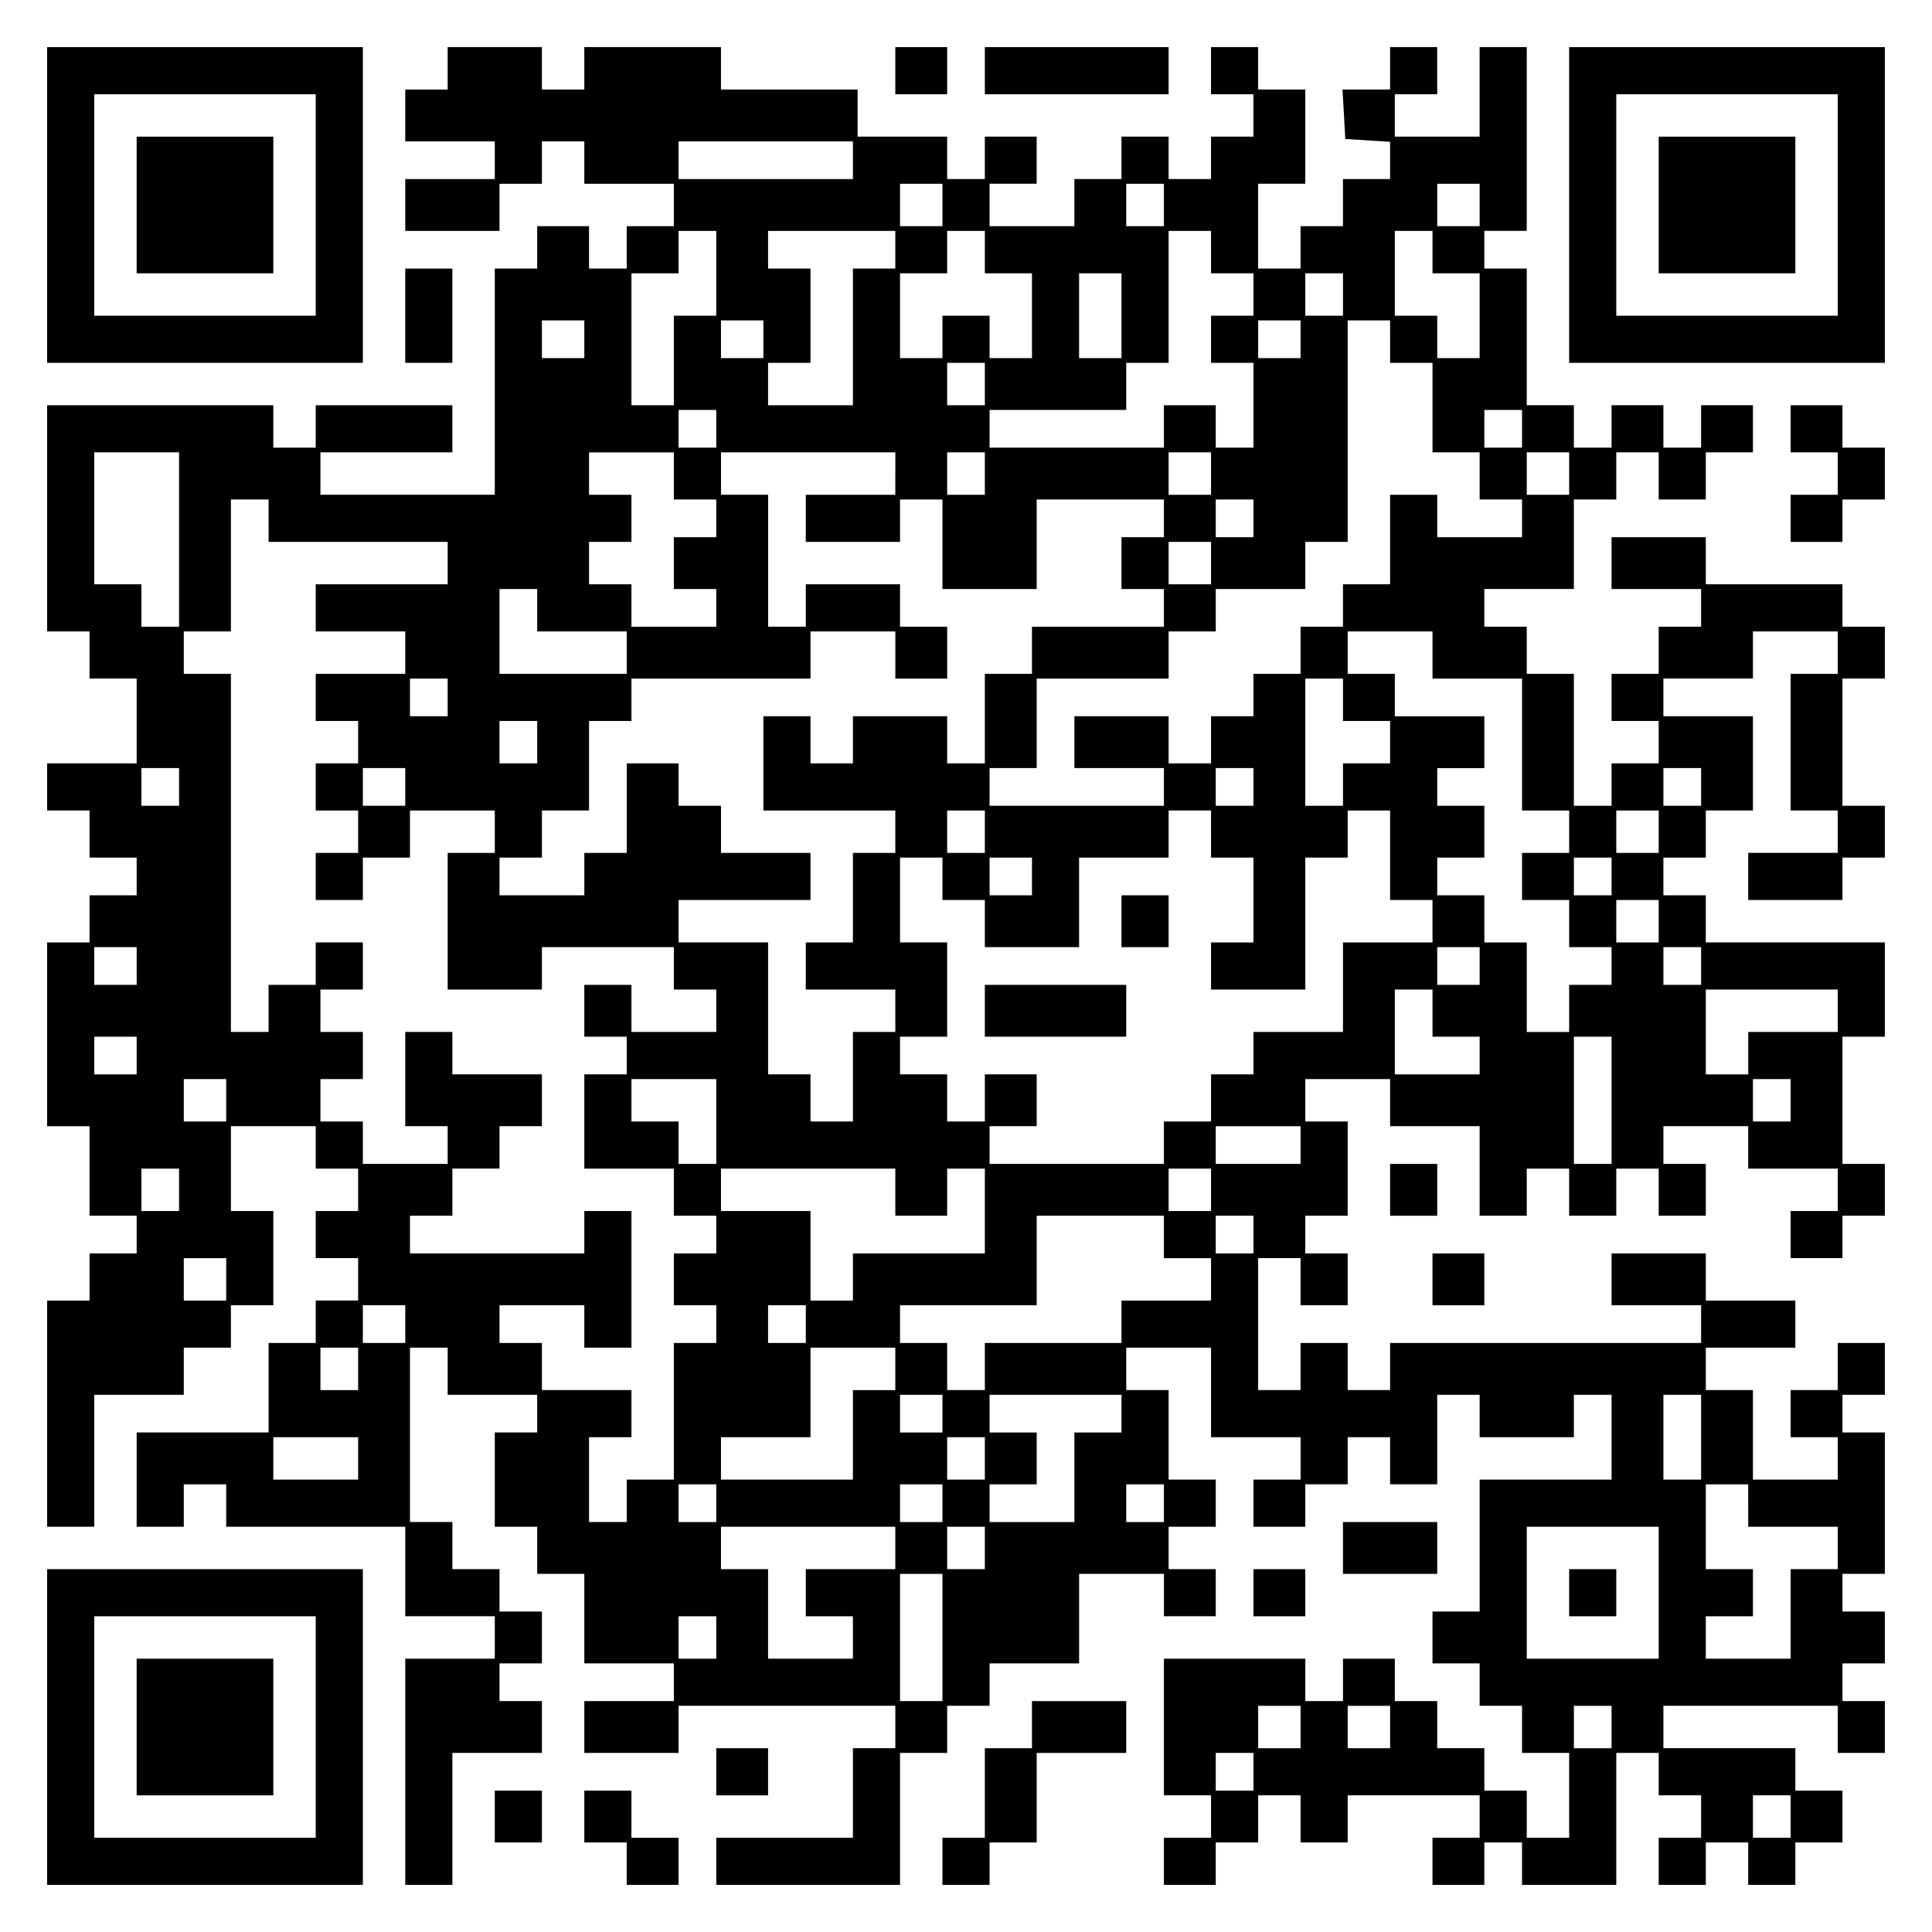
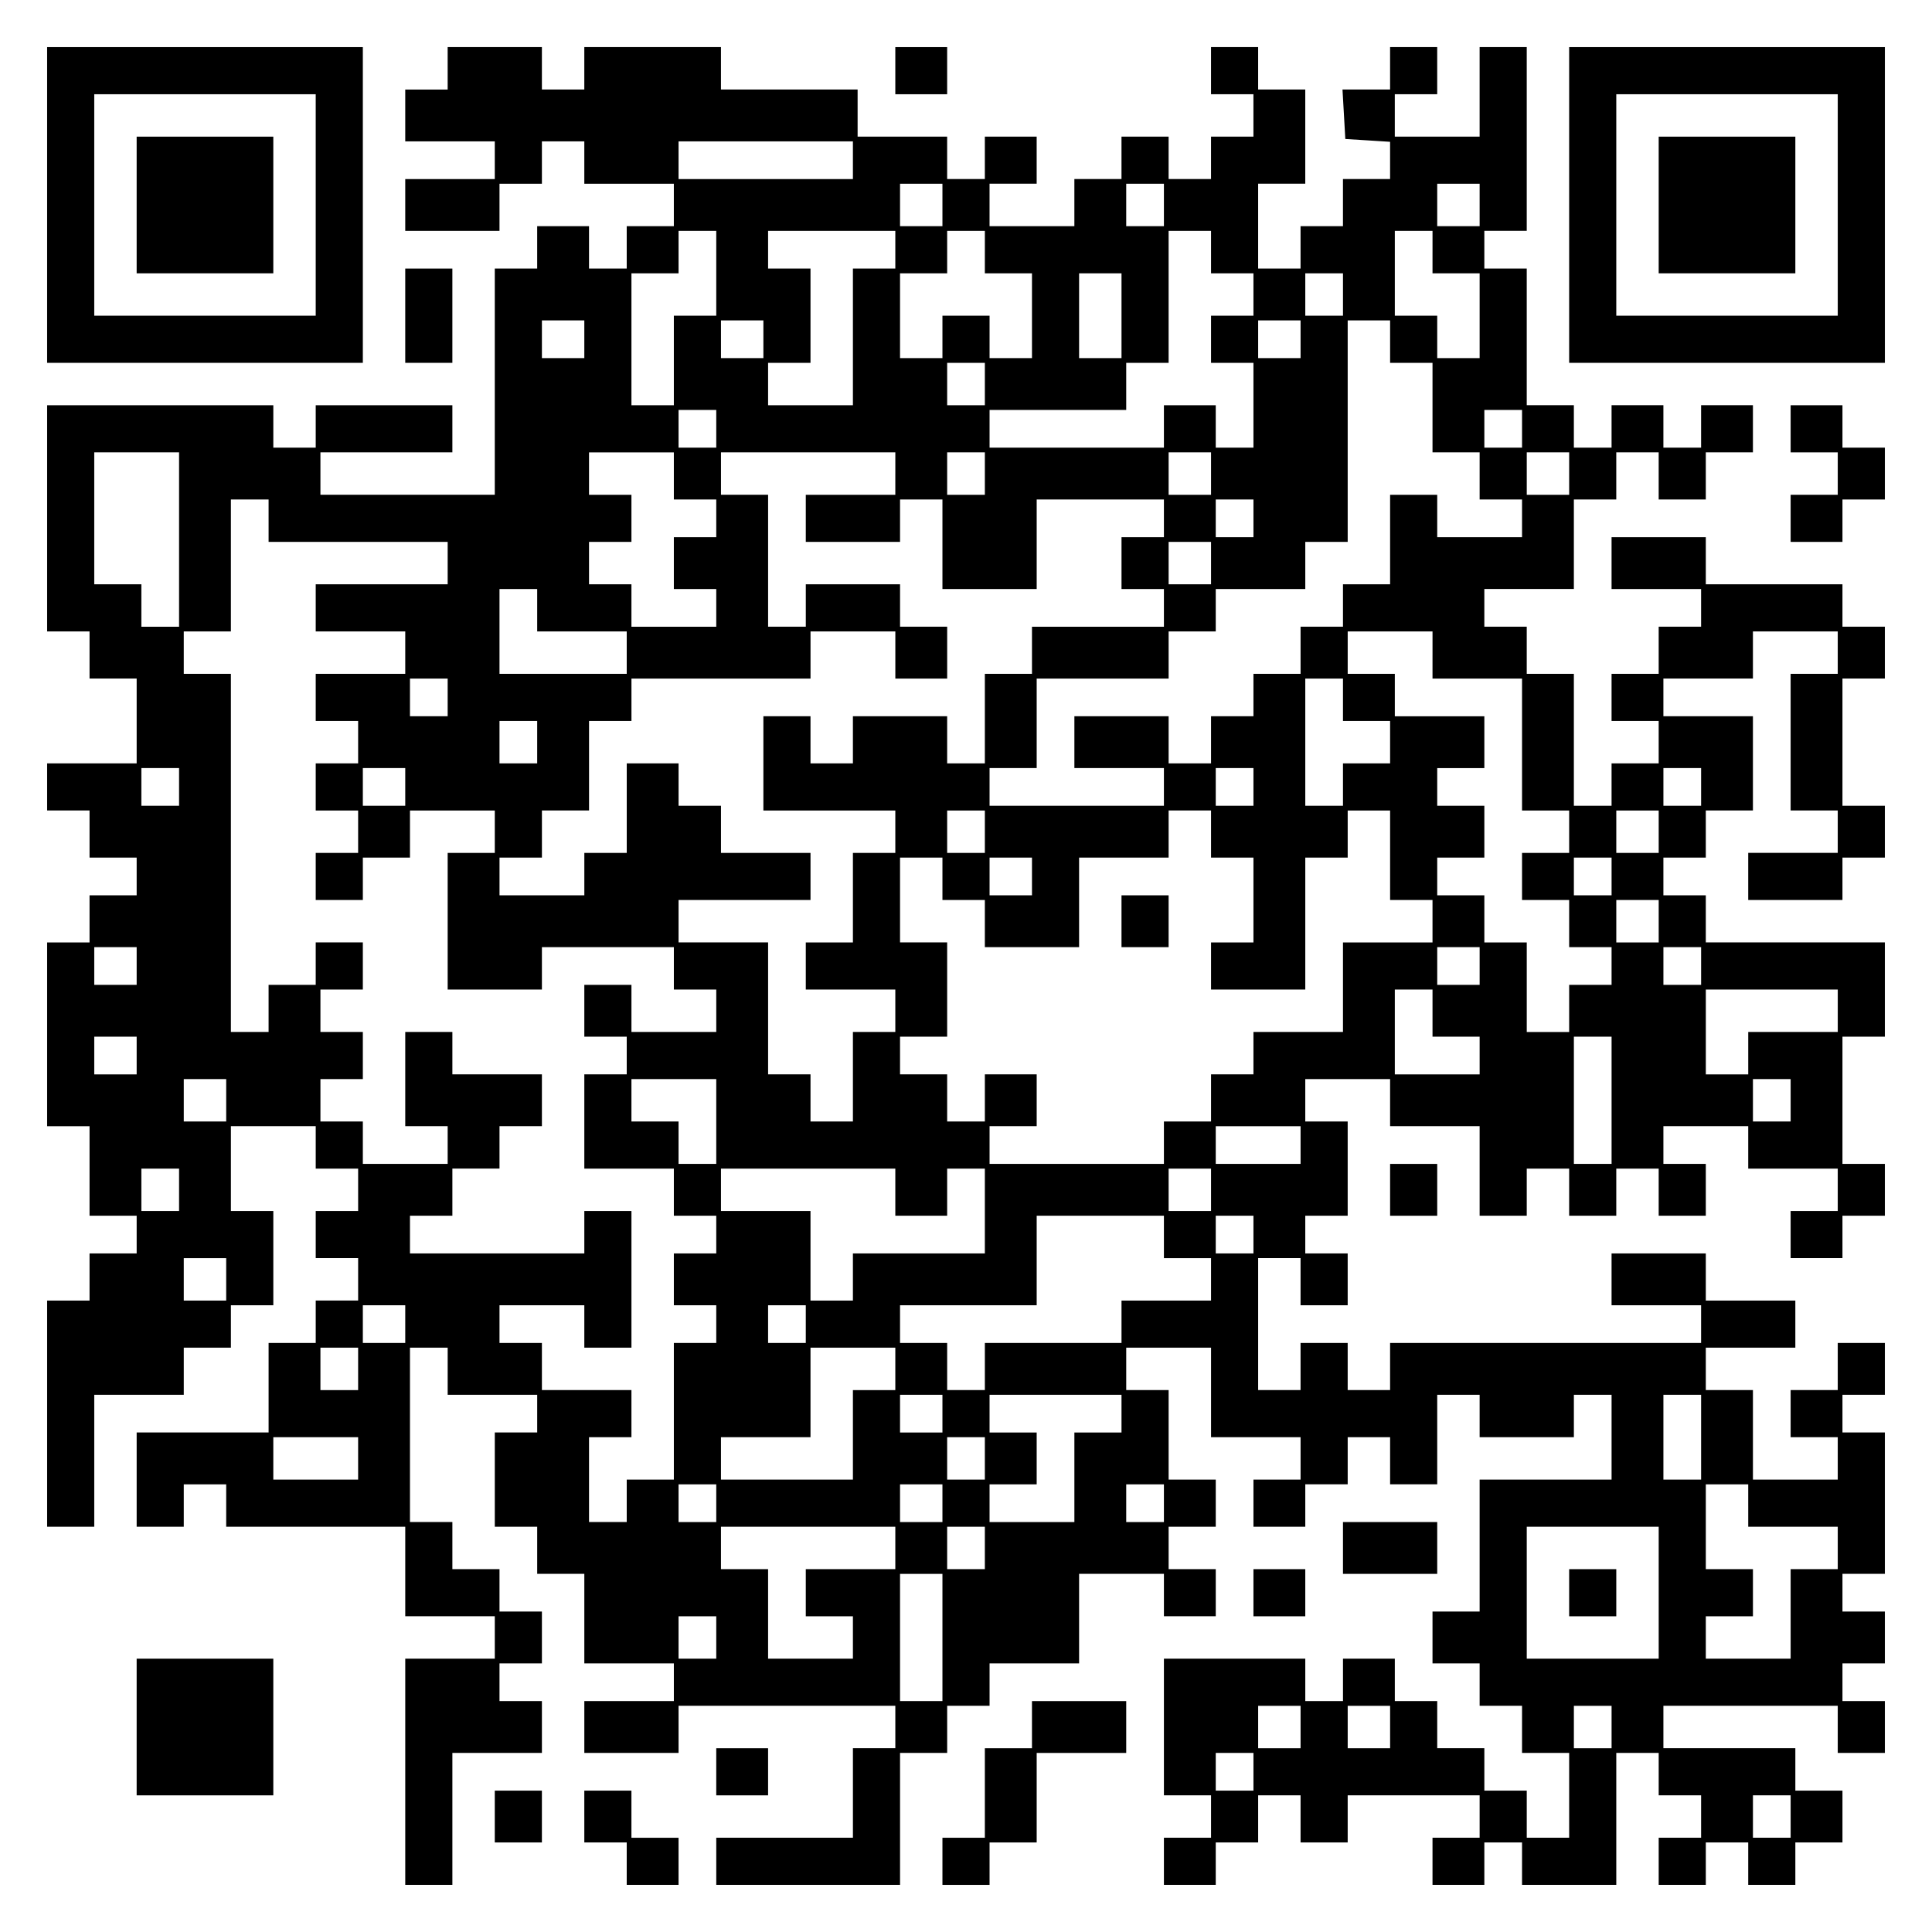
<svg xmlns="http://www.w3.org/2000/svg" version="1.0" width="100mm" height="100mm" viewBox="0 0 410 410" preserveAspectRatio="xMidYMid meet">
  <g transform="translate(0,410) scale(0.1,-0.1)" fill="#000000" stroke="none">
    <path d="M100 3665 l0 -335 335 0 335 0 0 335 0 335 -335 0 -335 0 0 -335z m570 0 l0 -235 -235 0 -235 0 0 235 0 235 235 0 235 0 0 -235z" />
    <path d="M290 3665 l0 -145 145 0 145 0 0 145 0 145 -145 0 -145 0 0 -145z" />
    <path d="M950 3955 l0 -45 -45 0 -45 0 0 -55 0 -55 95 0 95 0 0 -40 0 -40 -95 0 -95 0 0 -55 0 -55 100 0 100 0 0 50 0 50 45 0 45 0 0 45 0 45 45 0 45 0 0 -45 0 -45 95 0 95 0 0 -45 0 -45 -50 0 -50 0 0 -45 0 -45 -40 0 -40 0 0 45 0 45 -55 0 -55 0 0 -45 0 -45 -45 0 -45 0 0 -240 0 -240 -185 0 -185 0 0 45 0 45 140 0 140 0 0 50 0 50 -145 0 -145 0 0 -45 0 -45 -45 0 -45 0 0 45 0 45 -240 0 -240 0 0 -240 0 -240 45 0 45 0 0 -50 0 -50 50 0 50 0 0 -90 0 -90 -95 0 -95 0 0 -50 0 -50 45 0 45 0 0 -50 0 -50 50 0 50 0 0 -40 0 -40 -50 0 -50 0 0 -50 0 -50 -45 0 -45 0 0 -195 0 -195 45 0 45 0 0 -95 0 -95 50 0 50 0 0 -40 0 -40 -50 0 -50 0 0 -50 0 -50 -45 0 -45 0 0 -240 0 -240 50 0 50 0 0 140 0 140 95 0 95 0 0 50 0 50 50 0 50 0 0 45 0 45 45 0 45 0 0 100 0 100 -45 0 -45 0 0 90 0 90 90 0 90 0 0 -45 0 -45 45 0 45 0 0 -45 0 -45 -45 0 -45 0 0 -50 0 -50 45 0 45 0 0 -45 0 -45 -45 0 -45 0 0 -45 0 -45 -50 0 -50 0 0 -95 0 -95 -140 0 -140 0 0 -100 0 -100 50 0 50 0 0 45 0 45 45 0 45 0 0 -45 0 -45 190 0 190 0 0 -95 0 -95 95 0 95 0 0 -45 0 -45 -95 0 -95 0 0 -240 0 -240 50 0 50 0 0 140 0 140 95 0 95 0 0 55 0 55 -45 0 -45 0 0 40 0 40 45 0 45 0 0 55 0 55 -45 0 -45 0 0 45 0 45 -50 0 -50 0 0 50 0 50 -45 0 -45 0 0 185 0 185 40 0 40 0 0 -50 0 -50 95 0 95 0 0 -40 0 -40 -45 0 -45 0 0 -100 0 -100 45 0 45 0 0 -50 0 -50 50 0 50 0 0 -95 0 -95 95 0 95 0 0 -40 0 -40 -95 0 -95 0 0 -55 0 -55 100 0 100 0 0 50 0 50 230 0 230 0 0 -45 0 -45 -45 0 -45 0 0 -95 0 -95 -145 0 -145 0 0 -50 0 -50 195 0 195 0 0 140 0 140 50 0 50 0 0 50 0 50 45 0 45 0 0 45 0 45 95 0 95 0 0 95 0 95 90 0 90 0 0 -45 0 -45 55 0 55 0 0 50 0 50 -50 0 -50 0 0 45 0 45 50 0 50 0 0 50 0 50 -50 0 -50 0 0 95 0 95 -45 0 -45 0 0 45 0 45 90 0 90 0 0 -95 0 -95 95 0 95 0 0 -45 0 -45 -50 0 -50 0 0 -50 0 -50 55 0 55 0 0 45 0 45 45 0 45 0 0 50 0 50 45 0 45 0 0 -50 0 -50 50 0 50 0 0 95 0 95 45 0 45 0 0 -45 0 -45 100 0 100 0 0 45 0 45 40 0 40 0 0 -90 0 -90 -140 0 -140 0 0 -140 0 -140 -50 0 -50 0 0 -55 0 -55 50 0 50 0 0 -45 0 -45 45 0 45 0 0 -50 0 -50 50 0 50 0 0 -90 0 -90 -45 0 -45 0 0 50 0 50 -45 0 -45 0 0 45 0 45 -50 0 -50 0 0 50 0 50 -45 0 -45 0 0 45 0 45 -55 0 -55 0 0 -45 0 -45 -40 0 -40 0 0 45 0 45 -150 0 -150 0 0 -145 0 -145 50 0 50 0 0 -45 0 -45 -50 0 -50 0 0 -50 0 -50 55 0 55 0 0 45 0 45 45 0 45 0 0 50 0 50 45 0 45 0 0 -50 0 -50 50 0 50 0 0 50 0 50 140 0 140 0 0 -45 0 -45 -50 0 -50 0 0 -50 0 -50 55 0 55 0 0 45 0 45 40 0 40 0 0 -45 0 -45 100 0 100 0 0 140 0 140 45 0 45 0 0 -45 0 -45 45 0 45 0 0 -45 0 -45 -45 0 -45 0 0 -50 0 -50 50 0 50 0 0 45 0 45 45 0 45 0 0 -45 0 -45 50 0 50 0 0 45 0 45 50 0 50 0 0 55 0 55 -50 0 -50 0 0 45 0 45 -140 0 -140 0 0 45 0 45 185 0 185 0 0 -50 0 -50 50 0 50 0 0 55 0 55 -45 0 -45 0 0 40 0 40 45 0 45 0 0 55 0 55 -45 0 -45 0 0 40 0 40 45 0 45 0 0 150 0 150 -45 0 -45 0 0 40 0 40 45 0 45 0 0 55 0 55 -50 0 -50 0 0 -50 0 -50 -50 0 -50 0 0 -50 0 -50 50 0 50 0 0 -45 0 -45 -90 0 -90 0 0 95 0 95 -50 0 -50 0 0 45 0 45 95 0 95 0 0 50 0 50 -95 0 -95 0 0 50 0 50 -100 0 -100 0 0 -55 0 -55 95 0 95 0 0 -40 0 -40 -330 0 -330 0 0 -50 0 -50 -45 0 -45 0 0 50 0 50 -50 0 -50 0 0 -50 0 -50 -45 0 -45 0 0 140 0 140 45 0 45 0 0 -50 0 -50 50 0 50 0 0 55 0 55 -45 0 -45 0 0 40 0 40 45 0 45 0 0 100 0 100 -45 0 -45 0 0 45 0 45 90 0 90 0 0 -50 0 -50 95 0 95 0 0 -95 0 -95 50 0 50 0 0 50 0 50 45 0 45 0 0 -50 0 -50 50 0 50 0 0 50 0 50 45 0 45 0 0 -50 0 -50 50 0 50 0 0 55 0 55 -45 0 -45 0 0 40 0 40 90 0 90 0 0 -45 0 -45 95 0 95 0 0 -45 0 -45 -50 0 -50 0 0 -50 0 -50 55 0 55 0 0 45 0 45 45 0 45 0 0 55 0 55 -45 0 -45 0 0 135 0 135 45 0 45 0 0 100 0 100 -190 0 -190 0 0 50 0 50 -45 0 -45 0 0 40 0 40 45 0 45 0 0 50 0 50 50 0 50 0 0 100 0 100 -95 0 -95 0 0 40 0 40 95 0 95 0 0 50 0 50 90 0 90 0 0 -45 0 -45 -50 0 -50 0 0 -145 0 -145 50 0 50 0 0 -45 0 -45 -95 0 -95 0 0 -50 0 -50 100 0 100 0 0 45 0 45 45 0 45 0 0 55 0 55 -45 0 -45 0 0 135 0 135 45 0 45 0 0 55 0 55 -45 0 -45 0 0 45 0 45 -145 0 -145 0 0 50 0 50 -100 0 -100 0 0 -55 0 -55 95 0 95 0 0 -40 0 -40 -45 0 -45 0 0 -50 0 -50 -50 0 -50 0 0 -50 0 -50 50 0 50 0 0 -45 0 -45 -50 0 -50 0 0 -45 0 -45 -40 0 -40 0 0 140 0 140 -50 0 -50 0 0 50 0 50 -45 0 -45 0 0 40 0 40 95 0 95 0 0 95 0 95 45 0 45 0 0 50 0 50 45 0 45 0 0 -50 0 -50 50 0 50 0 0 50 0 50 50 0 50 0 0 50 0 50 -55 0 -55 0 0 -45 0 -45 -40 0 -40 0 0 45 0 45 -55 0 -55 0 0 -45 0 -45 -40 0 -40 0 0 45 0 45 -50 0 -50 0 0 145 0 145 -45 0 -45 0 0 40 0 40 45 0 45 0 0 195 0 195 -50 0 -50 0 0 -95 0 -95 -90 0 -90 0 0 45 0 45 45 0 45 0 0 50 0 50 -50 0 -50 0 0 -45 0 -45 -51 0 -50 0 3 -52 3 -53 48 -3 47 -3 0 -40 0 -39 -50 0 -50 0 0 -50 0 -50 -45 0 -45 0 0 -45 0 -45 -45 0 -45 0 0 90 0 90 50 0 50 0 0 100 0 100 -50 0 -50 0 0 45 0 45 -50 0 -50 0 0 -50 0 -50 45 0 45 0 0 -45 0 -45 -45 0 -45 0 0 -45 0 -45 -45 0 -45 0 0 45 0 45 -50 0 -50 0 0 -45 0 -45 -50 0 -50 0 0 -50 0 -50 -90 0 -90 0 0 45 0 45 50 0 50 0 0 50 0 50 -55 0 -55 0 0 -45 0 -45 -40 0 -40 0 0 45 0 45 -95 0 -95 0 0 50 0 50 -145 0 -145 0 0 45 0 45 -145 0 -145 0 0 -45 0 -45 -45 0 -45 0 0 45 0 45 -100 0 -100 0 0 -45z m860 -195 l0 -40 -185 0 -185 0 0 40 0 40 185 0 185 0 0 -40z m190 -95 l0 -45 -45 0 -45 0 0 45 0 45 45 0 45 0 0 -45z m470 0 l0 -45 -40 0 -40 0 0 45 0 45 40 0 40 0 0 -45z m670 0 l0 -45 -45 0 -45 0 0 45 0 45 45 0 45 0 0 -45z m-1620 -145 l0 -90 -45 0 -45 0 0 -95 0 -95 -45 0 -45 0 0 140 0 140 50 0 50 0 0 45 0 45 40 0 40 0 0 -90z m380 50 l0 -40 -45 0 -45 0 0 -145 0 -145 -90 0 -90 0 0 45 0 45 45 0 45 0 0 100 0 100 -45 0 -45 0 0 40 0 40 135 0 135 0 0 -40z m190 -5 l0 -45 50 0 50 0 0 -90 0 -90 -45 0 -45 0 0 45 0 45 -50 0 -50 0 0 -45 0 -45 -45 0 -45 0 0 90 0 90 50 0 50 0 0 45 0 45 40 0 40 0 0 -45z m480 0 l0 -45 45 0 45 0 0 -45 0 -45 -45 0 -45 0 0 -50 0 -50 45 0 45 0 0 -90 0 -90 -40 0 -40 0 0 45 0 45 -55 0 -55 0 0 -45 0 -45 -185 0 -185 0 0 40 0 40 145 0 145 0 0 50 0 50 45 0 45 0 0 140 0 140 45 0 45 0 0 -45z m470 0 l0 -45 50 0 50 0 0 -90 0 -90 -45 0 -45 0 0 45 0 45 -45 0 -45 0 0 90 0 90 40 0 40 0 0 -45z m-660 -135 l0 -90 -45 0 -45 0 0 90 0 90 45 0 45 0 0 -90z m470 45 l0 -45 -40 0 -40 0 0 45 0 45 40 0 40 0 0 -45z m-1610 -95 l0 -40 -45 0 -45 0 0 40 0 40 45 0 45 0 0 -40z m380 0 l0 -40 -45 0 -45 0 0 40 0 40 45 0 45 0 0 -40z m1140 0 l0 -40 -45 0 -45 0 0 40 0 40 45 0 45 0 0 -40z m190 -5 l0 -45 45 0 45 0 0 -95 0 -95 50 0 50 0 0 -50 0 -50 45 0 45 0 0 -40 0 -40 -90 0 -90 0 0 45 0 45 -50 0 -50 0 0 -95 0 -95 -50 0 -50 0 0 -45 0 -45 -45 0 -45 0 0 -50 0 -50 -50 0 -50 0 0 -45 0 -45 -45 0 -45 0 0 -50 0 -50 -45 0 -45 0 0 50 0 50 -100 0 -100 0 0 -55 0 -55 95 0 95 0 0 -40 0 -40 -185 0 -185 0 0 40 0 40 50 0 50 0 0 95 0 95 140 0 140 0 0 50 0 50 50 0 50 0 0 45 0 45 95 0 95 0 0 50 0 50 45 0 45 0 0 235 0 235 45 0 45 0 0 -45z m-860 -90 l0 -45 -40 0 -40 0 0 45 0 45 40 0 40 0 0 -45z m-570 -95 l0 -40 -40 0 -40 0 0 40 0 40 40 0 40 0 0 -40z m1710 0 l0 -40 -40 0 -40 0 0 40 0 40 40 0 40 0 0 -40z m-2850 -235 l0 -185 -40 0 -40 0 0 45 0 45 -50 0 -50 0 0 140 0 140 90 0 90 0 0 -185z m1050 135 l0 -50 45 0 45 0 0 -40 0 -40 -45 0 -45 0 0 -55 0 -55 45 0 45 0 0 -40 0 -40 -90 0 -90 0 0 45 0 45 -45 0 -45 0 0 45 0 45 45 0 45 0 0 50 0 50 -45 0 -45 0 0 45 0 45 90 0 90 0 0 -50z m470 5 l0 -45 -95 0 -95 0 0 -50 0 -50 100 0 100 0 0 45 0 45 45 0 45 0 0 -95 0 -95 100 0 100 0 0 95 0 95 135 0 135 0 0 -40 0 -40 -45 0 -45 0 0 -55 0 -55 45 0 45 0 0 -40 0 -40 -140 0 -140 0 0 -50 0 -50 -50 0 -50 0 0 -95 0 -95 -40 0 -40 0 0 50 0 50 -100 0 -100 0 0 -50 0 -50 -45 0 -45 0 0 50 0 50 -50 0 -50 0 0 -100 0 -100 140 0 140 0 0 -45 0 -45 -45 0 -45 0 0 -95 0 -95 -50 0 -50 0 0 -50 0 -50 95 0 95 0 0 -45 0 -45 -45 0 -45 0 0 -95 0 -95 -45 0 -45 0 0 50 0 50 -45 0 -45 0 0 140 0 140 -95 0 -95 0 0 45 0 45 140 0 140 0 0 50 0 50 -95 0 -95 0 0 50 0 50 -45 0 -45 0 0 45 0 45 -55 0 -55 0 0 -95 0 -95 -45 0 -45 0 0 -45 0 -45 -90 0 -90 0 0 40 0 40 45 0 45 0 0 50 0 50 50 0 50 0 0 95 0 95 45 0 45 0 0 45 0 45 190 0 190 0 0 50 0 50 90 0 90 0 0 -50 0 -50 55 0 55 0 0 55 0 55 -50 0 -50 0 0 45 0 45 -100 0 -100 0 0 -45 0 -45 -40 0 -40 0 0 140 0 140 -50 0 -50 0 0 45 0 45 185 0 185 0 0 -45z m190 0 l0 -45 -40 0 -40 0 0 45 0 45 40 0 40 0 0 -45z m480 0 l0 -45 -45 0 -45 0 0 45 0 45 45 0 45 0 0 -45z m760 0 l0 -45 -45 0 -45 0 0 45 0 45 45 0 45 0 0 -45z m-2760 -100 l0 -45 190 0 190 0 0 -45 0 -45 -140 0 -140 0 0 -50 0 -50 95 0 95 0 0 -45 0 -45 -95 0 -95 0 0 -50 0 -50 45 0 45 0 0 -45 0 -45 -45 0 -45 0 0 -50 0 -50 45 0 45 0 0 -45 0 -45 -45 0 -45 0 0 -50 0 -50 50 0 50 0 0 45 0 45 50 0 50 0 0 50 0 50 90 0 90 0 0 -45 0 -45 -50 0 -50 0 0 -145 0 -145 100 0 100 0 0 45 0 45 140 0 140 0 0 -45 0 -45 45 0 45 0 0 -45 0 -45 -90 0 -90 0 0 50 0 50 -50 0 -50 0 0 -55 0 -55 45 0 45 0 0 -40 0 -40 -45 0 -45 0 0 -100 0 -100 95 0 95 0 0 -50 0 -50 45 0 45 0 0 -40 0 -40 -45 0 -45 0 0 -55 0 -55 45 0 45 0 0 -40 0 -40 -45 0 -45 0 0 -145 0 -145 -50 0 -50 0 0 -45 0 -45 -40 0 -40 0 0 90 0 90 45 0 45 0 0 50 0 50 -95 0 -95 0 0 50 0 50 -45 0 -45 0 0 40 0 40 90 0 90 0 0 -45 0 -45 50 0 50 0 0 145 0 145 -50 0 -50 0 0 -45 0 -45 -185 0 -185 0 0 40 0 40 45 0 45 0 0 50 0 50 50 0 50 0 0 45 0 45 45 0 45 0 0 55 0 55 -95 0 -95 0 0 45 0 45 -50 0 -50 0 0 -100 0 -100 45 0 45 0 0 -40 0 -40 -90 0 -90 0 0 45 0 45 -45 0 -45 0 0 45 0 45 45 0 45 0 0 50 0 50 -45 0 -45 0 0 45 0 45 45 0 45 0 0 50 0 50 -50 0 -50 0 0 -45 0 -45 -50 0 -50 0 0 -50 0 -50 -40 0 -40 0 0 380 0 380 -50 0 -50 0 0 45 0 45 50 0 50 0 0 140 0 140 40 0 40 0 0 -45z m2090 5 l0 -40 -40 0 -40 0 0 40 0 40 40 0 40 0 0 -40z m-90 -95 l0 -45 -45 0 -45 0 0 45 0 45 45 0 45 0 0 -45z m-1430 -100 l0 -45 95 0 95 0 0 -45 0 -45 -135 0 -135 0 0 90 0 90 40 0 40 0 0 -45z m1900 -95 l0 -50 95 0 95 0 0 -140 0 -140 50 0 50 0 0 -45 0 -45 -50 0 -50 0 0 -50 0 -50 50 0 50 0 0 -50 0 -50 45 0 45 0 0 -40 0 -40 -45 0 -45 0 0 -50 0 -50 -45 0 -45 0 0 95 0 95 -45 0 -45 0 0 50 0 50 -50 0 -50 0 0 40 0 40 50 0 50 0 0 55 0 55 -50 0 -50 0 0 40 0 40 50 0 50 0 0 55 0 55 -95 0 -95 0 0 45 0 45 -50 0 -50 0 0 45 0 45 90 0 90 0 0 -50z m-2090 -90 l0 -40 -40 0 -40 0 0 40 0 40 40 0 40 0 0 -40z m1900 -5 l0 -45 50 0 50 0 0 -45 0 -45 -50 0 -50 0 0 -45 0 -45 -40 0 -40 0 0 135 0 135 40 0 40 0 0 -45z m-1710 -90 l0 -45 -40 0 -40 0 0 45 0 45 40 0 40 0 0 -45z m-760 -95 l0 -40 -40 0 -40 0 0 40 0 40 40 0 40 0 0 -40z m480 0 l0 -40 -45 0 -45 0 0 40 0 40 45 0 45 0 0 -40z m1800 0 l0 -40 -40 0 -40 0 0 40 0 40 40 0 40 0 0 -40z m950 0 l0 -40 -40 0 -40 0 0 40 0 40 40 0 40 0 0 -40z m-1520 -95 l0 -45 -40 0 -40 0 0 45 0 45 40 0 40 0 0 -45z m480 -5 l0 -50 45 0 45 0 0 -90 0 -90 -45 0 -45 0 0 -50 0 -50 100 0 100 0 0 140 0 140 45 0 45 0 0 50 0 50 45 0 45 0 0 -95 0 -95 45 0 45 0 0 -45 0 -45 -95 0 -95 0 0 -95 0 -95 -95 0 -95 0 0 -45 0 -45 -45 0 -45 0 0 -50 0 -50 -50 0 -50 0 0 -45 0 -45 -185 0 -185 0 0 40 0 40 50 0 50 0 0 55 0 55 -55 0 -55 0 0 -50 0 -50 -40 0 -40 0 0 50 0 50 -50 0 -50 0 0 40 0 40 50 0 50 0 0 100 0 100 -50 0 -50 0 0 90 0 90 45 0 45 0 0 -45 0 -45 45 0 45 0 0 -50 0 -50 100 0 100 0 0 95 0 95 95 0 95 0 0 50 0 50 45 0 45 0 0 -50z m950 5 l0 -45 -45 0 -45 0 0 45 0 45 45 0 45 0 0 -45z m-1330 -95 l0 -40 -45 0 -45 0 0 40 0 40 45 0 45 0 0 -40z m1230 0 l0 -40 -40 0 -40 0 0 40 0 40 40 0 40 0 0 -40z m100 -95 l0 -45 -45 0 -45 0 0 45 0 45 45 0 45 0 0 -45z m-3230 -95 l0 -40 -45 0 -45 0 0 40 0 40 45 0 45 0 0 -40z m2850 0 l0 -40 -45 0 -45 0 0 40 0 40 45 0 45 0 0 -40z m470 0 l0 -40 -40 0 -40 0 0 40 0 40 40 0 40 0 0 -40z m-570 -100 l0 -50 50 0 50 0 0 -40 0 -40 -90 0 -90 0 0 90 0 90 40 0 40 0 0 -50z m860 5 l0 -45 -95 0 -95 0 0 -45 0 -45 -45 0 -45 0 0 90 0 90 140 0 140 0 0 -45z m-3610 -95 l0 -40 -45 0 -45 0 0 40 0 40 45 0 45 0 0 -40z m3130 -95 l0 -135 -40 0 -40 0 0 135 0 135 40 0 40 0 0 -135z m-2940 0 l0 -45 -45 0 -45 0 0 45 0 45 45 0 45 0 0 -45z m1040 -45 l0 -90 -40 0 -40 0 0 45 0 45 -50 0 -50 0 0 45 0 45 90 0 90 0 0 -90z m2280 45 l0 -45 -40 0 -40 0 0 45 0 45 40 0 40 0 0 -45z m-1040 -95 l0 -40 -90 0 -90 0 0 40 0 40 90 0 90 0 0 -40z m-2380 -95 l0 -45 -40 0 -40 0 0 45 0 45 40 0 40 0 0 -45z m1520 -5 l0 -50 55 0 55 0 0 50 0 50 40 0 40 0 0 -90 0 -90 -140 0 -140 0 0 -50 0 -50 -45 0 -45 0 0 95 0 95 -95 0 -95 0 0 45 0 45 185 0 185 0 0 -50z m670 5 l0 -45 -45 0 -45 0 0 45 0 45 45 0 45 0 0 -45z m-100 -100 l0 -45 50 0 50 0 0 -45 0 -45 -95 0 -95 0 0 -45 0 -45 -145 0 -145 0 0 -50 0 -50 -40 0 -40 0 0 50 0 50 -50 0 -50 0 0 40 0 40 145 0 145 0 0 95 0 95 135 0 135 0 0 -45z m190 5 l0 -40 -40 0 -40 0 0 40 0 40 40 0 40 0 0 -40z m-2180 -95 l0 -45 -45 0 -45 0 0 45 0 45 45 0 45 0 0 -45z m380 -95 l0 -40 -45 0 -45 0 0 40 0 40 45 0 45 0 0 -40z m850 0 l0 -40 -40 0 -40 0 0 40 0 40 40 0 40 0 0 -40z m-950 -95 l0 -45 -40 0 -40 0 0 45 0 45 40 0 40 0 0 -45z m1140 0 l0 -45 -45 0 -45 0 0 -95 0 -95 -140 0 -140 0 0 45 0 45 95 0 95 0 0 95 0 95 90 0 90 0 0 -45z m100 -95 l0 -40 -45 0 -45 0 0 40 0 40 45 0 45 0 0 -40z m380 0 l0 -40 -50 0 -50 0 0 -95 0 -95 -90 0 -90 0 0 40 0 40 50 0 50 0 0 55 0 55 -50 0 -50 0 0 40 0 40 140 0 140 0 0 -40z m1230 -50 l0 -90 -40 0 -40 0 0 90 0 90 40 0 40 0 0 -90z m-2850 -45 l0 -45 -90 0 -90 0 0 45 0 45 90 0 90 0 0 -45z m1330 0 l0 -45 -40 0 -40 0 0 45 0 45 40 0 40 0 0 -45z m-570 -95 l0 -40 -40 0 -40 0 0 40 0 40 40 0 40 0 0 -40z m480 0 l0 -40 -45 0 -45 0 0 40 0 40 45 0 45 0 0 -40z m470 0 l0 -40 -40 0 -40 0 0 40 0 40 40 0 40 0 0 -40z m1240 -5 l0 -45 95 0 95 0 0 -45 0 -45 -50 0 -50 0 0 -95 0 -95 -90 0 -90 0 0 45 0 45 50 0 50 0 0 50 0 50 -50 0 -50 0 0 90 0 90 45 0 45 0 0 -45z m-1810 -90 l0 -45 -95 0 -95 0 0 -50 0 -50 50 0 50 0 0 -45 0 -45 -90 0 -90 0 0 95 0 95 -50 0 -50 0 0 45 0 45 185 0 185 0 0 -45z m190 0 l0 -45 -40 0 -40 0 0 45 0 45 40 0 40 0 0 -45z m1430 -95 l0 -140 -140 0 -140 0 0 140 0 140 140 0 140 0 0 -140z m-1520 -95 l0 -135 -45 0 -45 0 0 135 0 135 45 0 45 0 0 -135z m-480 0 l0 -45 -40 0 -40 0 0 45 0 45 40 0 40 0 0 -45z m1240 -190 l0 -45 -45 0 -45 0 0 45 0 45 45 0 45 0 0 -45z m190 0 l0 -45 -45 0 -45 0 0 45 0 45 45 0 45 0 0 -45z m470 0 l0 -45 -40 0 -40 0 0 45 0 45 40 0 40 0 0 -45z m-760 -95 l0 -40 -40 0 -40 0 0 40 0 40 40 0 40 0 0 -40z m1140 -95 l0 -45 -40 0 -40 0 0 45 0 45 40 0 40 0 0 -45z" />
    <path d="M2380 2145 l0 -55 50 0 50 0 0 55 0 55 -50 0 -50 0 0 -55z" />
-     <path d="M2090 1955 l0 -55 150 0 150 0 0 55 0 55 -150 0 -150 0 0 -55z" />
    <path d="M3330 720 l0 -50 50 0 50 0 0 50 0 50 -50 0 -50 0 0 -50z" />
    <path d="M1900 3950 l0 -50 55 0 55 0 0 50 0 50 -55 0 -55 0 0 -50z" />
-     <path d="M2090 3950 l0 -50 195 0 195 0 0 50 0 50 -195 0 -195 0 0 -50z" />
    <path d="M3330 3665 l0 -335 335 0 335 0 0 335 0 335 -335 0 -335 0 0 -335z m570 0 l0 -235 -235 0 -235 0 0 235 0 235 235 0 235 0 0 -235z" />
    <path d="M3520 3665 l0 -145 145 0 145 0 0 145 0 145 -145 0 -145 0 0 -145z" />
    <path d="M860 3430 l0 -100 50 0 50 0 0 100 0 100 -50 0 -50 0 0 -100z" />
    <path d="M3800 3190 l0 -50 50 0 50 0 0 -45 0 -45 -50 0 -50 0 0 -50 0 -50 55 0 55 0 0 45 0 45 45 0 45 0 0 55 0 55 -45 0 -45 0 0 45 0 45 -55 0 -55 0 0 -50z" />
    <path d="M2950 1575 l0 -55 50 0 50 0 0 55 0 55 -50 0 -50 0 0 -55z" />
-     <path d="M3040 1385 l0 -55 55 0 55 0 0 55 0 55 -55 0 -55 0 0 -55z" />
    <path d="M2850 815 l0 -55 100 0 100 0 0 55 0 55 -100 0 -100 0 0 -55z" />
-     <path d="M100 435 l0 -335 335 0 335 0 0 335 0 335 -335 0 -335 0 0 -335z m570 0 l0 -235 -235 0 -235 0 0 235 0 235 235 0 235 0 0 -235z" />
    <path d="M290 435 l0 -145 145 0 145 0 0 145 0 145 -145 0 -145 0 0 -145z" />
    <path d="M2660 720 l0 -50 55 0 55 0 0 50 0 50 -55 0 -55 0 0 -50z" />
    <path d="M2190 440 l0 -50 -50 0 -50 0 0 -95 0 -95 -45 0 -45 0 0 -50 0 -50 50 0 50 0 0 45 0 45 50 0 50 0 0 95 0 95 95 0 95 0 0 55 0 55 -100 0 -100 0 0 -50z" />
    <path d="M1520 340 l0 -50 55 0 55 0 0 50 0 50 -55 0 -55 0 0 -50z" />
    <path d="M1050 245 l0 -55 50 0 50 0 0 55 0 55 -50 0 -50 0 0 -55z" />
    <path d="M1240 245 l0 -55 45 0 45 0 0 -45 0 -45 55 0 55 0 0 50 0 50 -50 0 -50 0 0 50 0 50 -50 0 -50 0 0 -55z" />
  </g>
</svg>